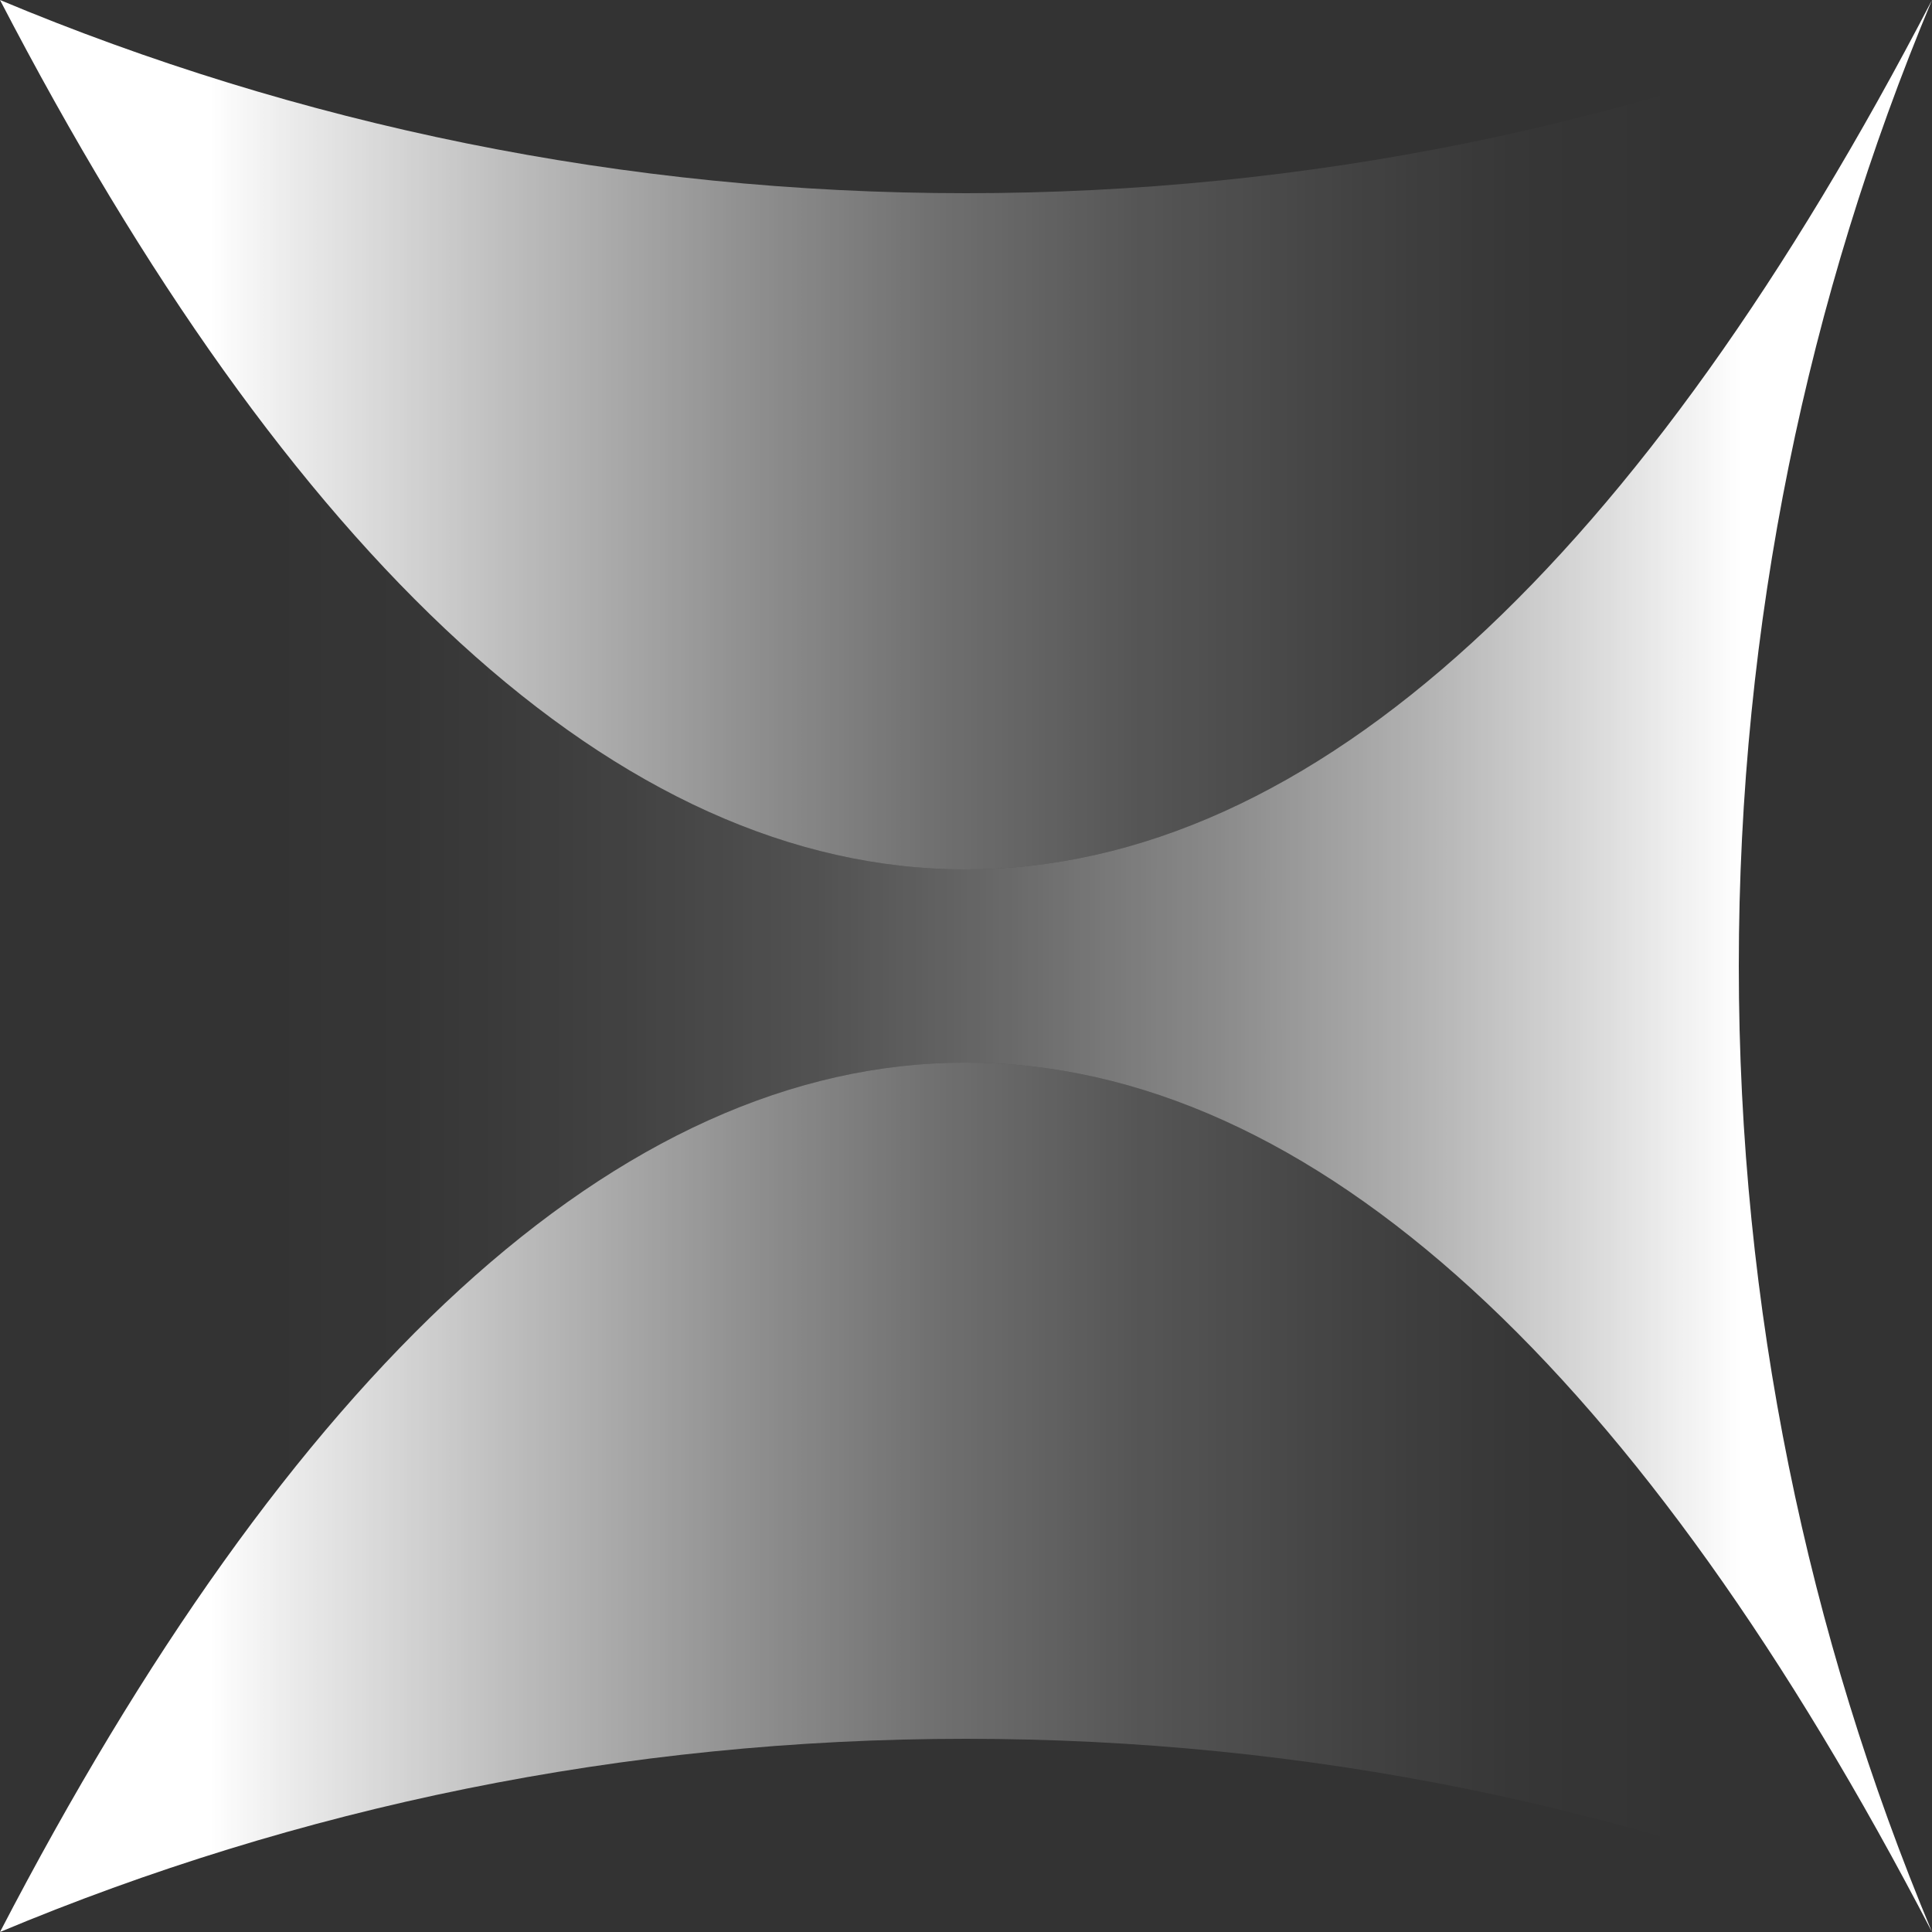
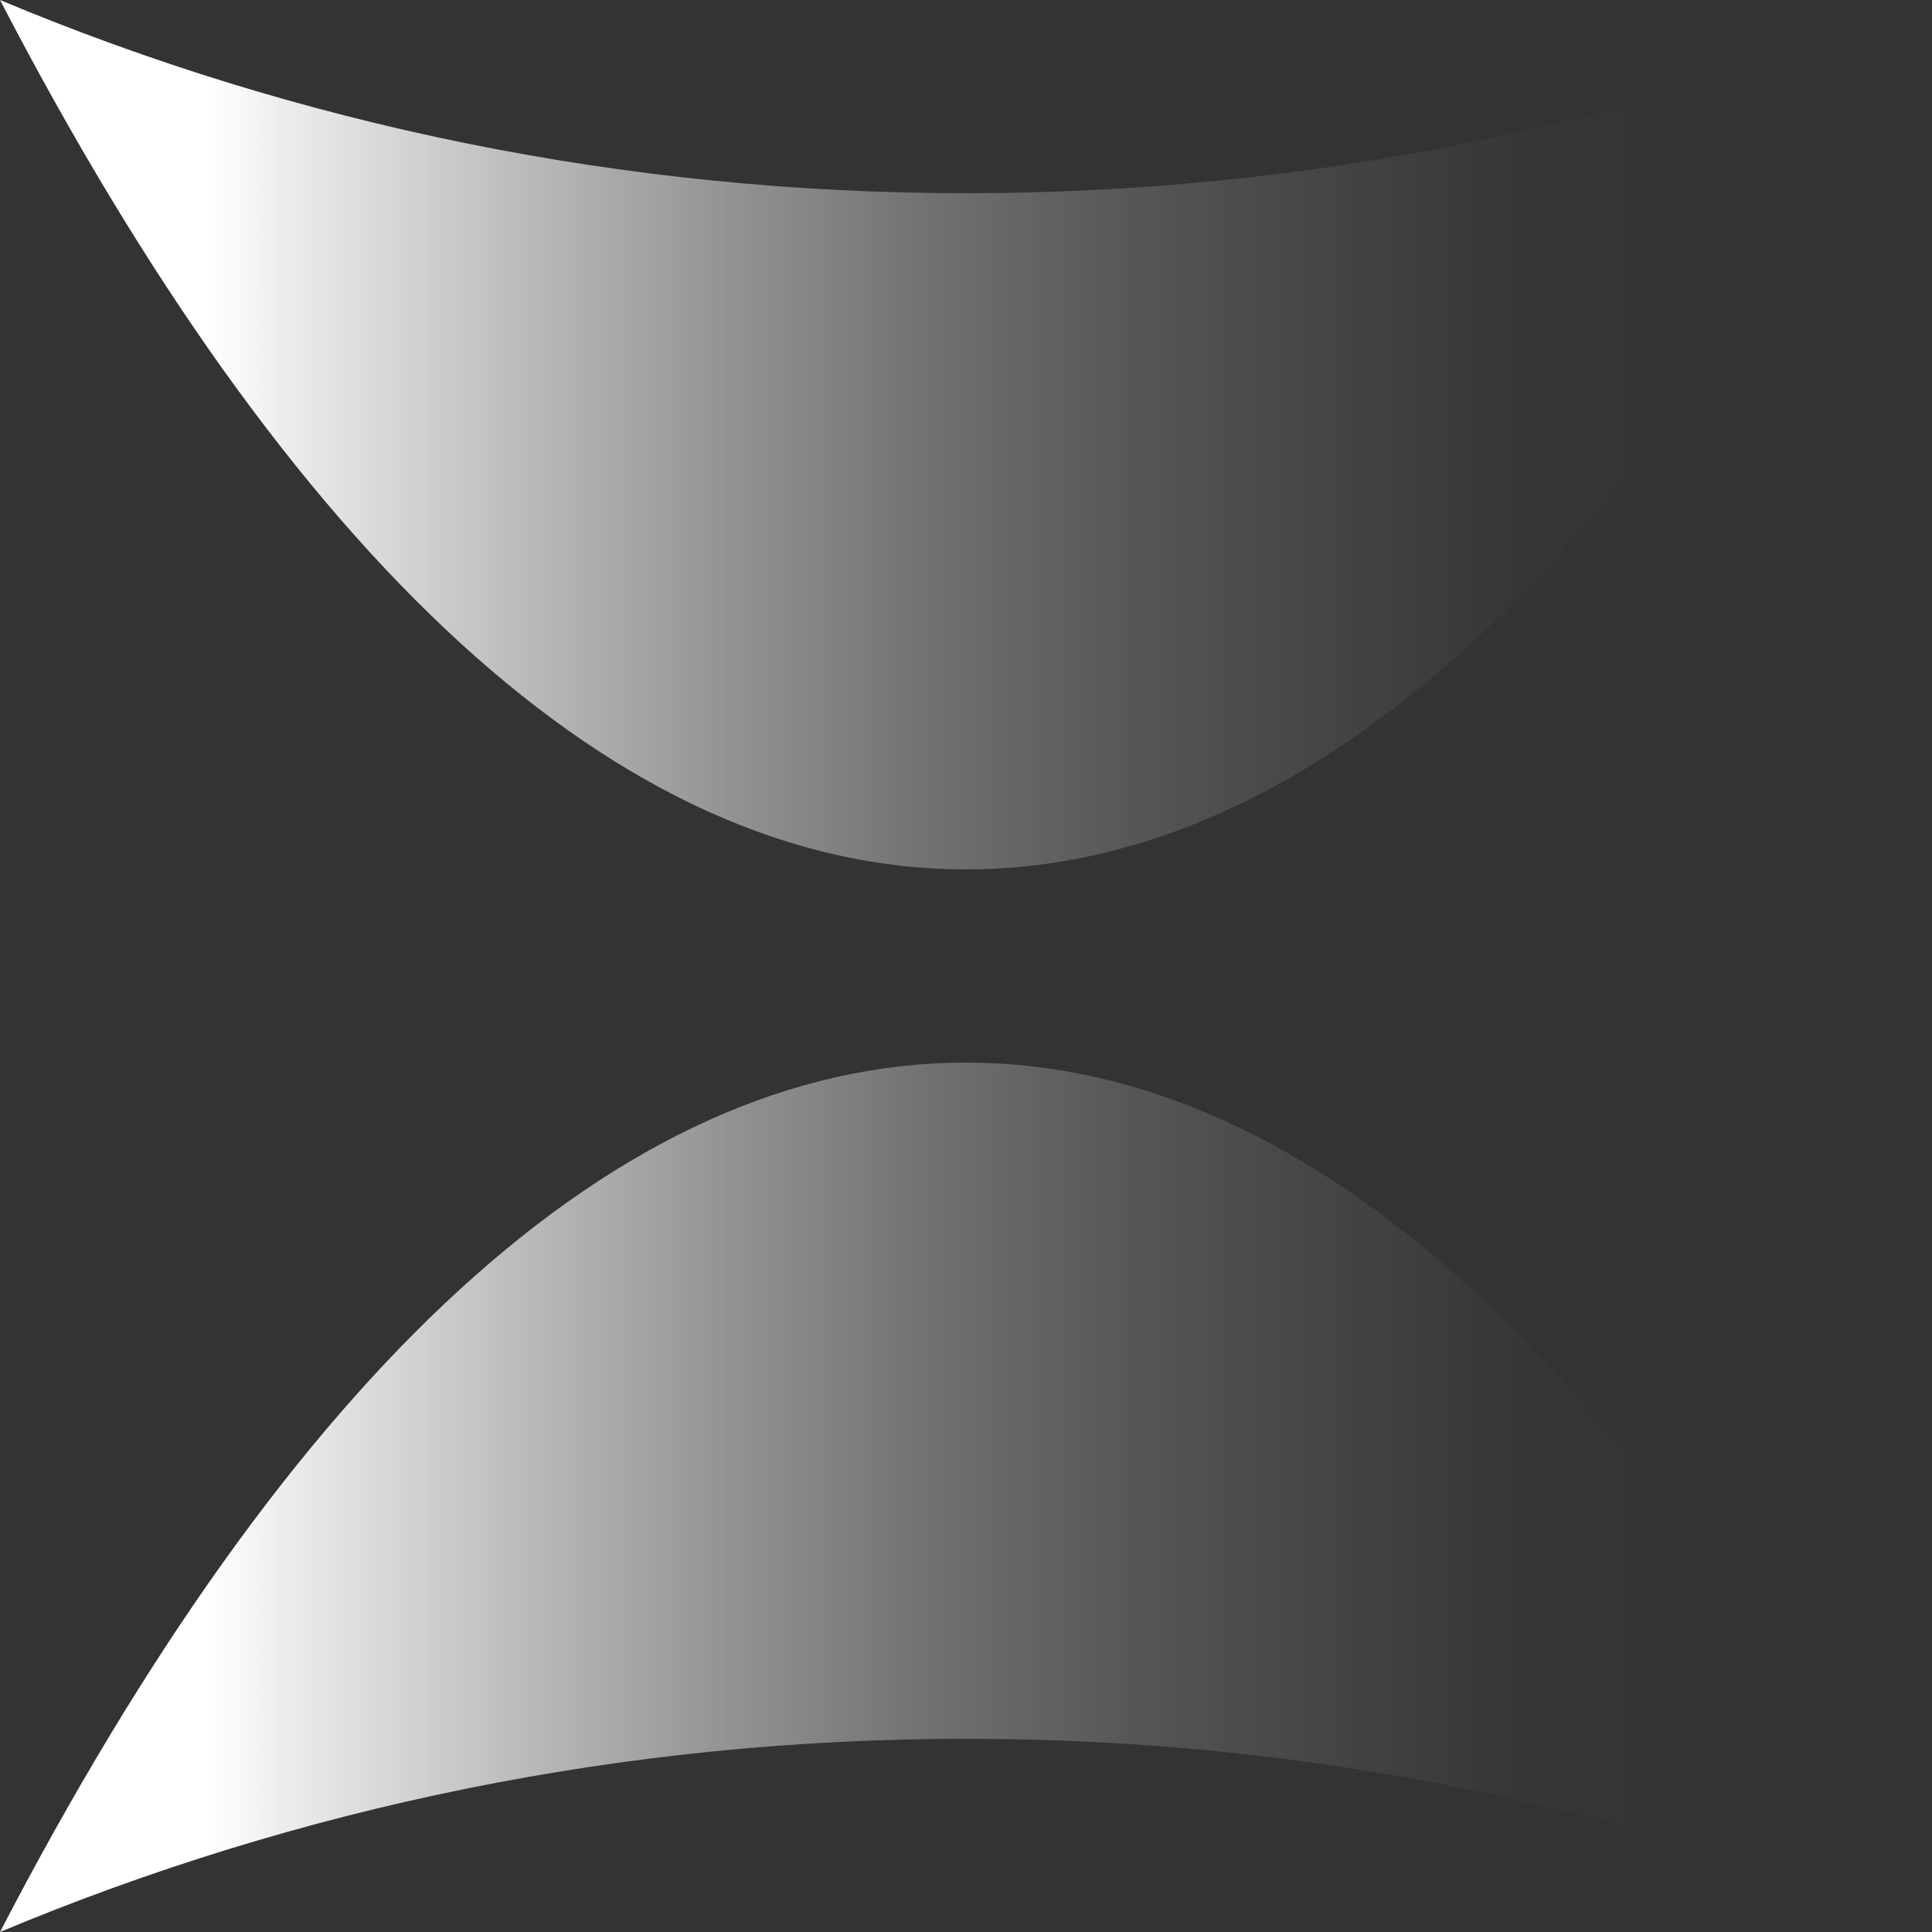
<svg xmlns="http://www.w3.org/2000/svg" width="40" height="40" viewBox="0 0 40 40">
  <rect x="0" y="0" width="40" height="40" fill="#333333" stroke="none" />
  <defs>
    <linearGradient id="a" x1="14.392%" x2="92.113%" y1="50.101%" y2="50.101%">
      <stop offset="0%" stop-color="#FFF" stop-opacity="0" />
      <stop offset="11%" stop-color="#FFF" stop-opacity="0.02" />
      <stop offset="23%" stop-color="#FFF" stop-opacity="0.07" />
      <stop offset="36%" stop-color="#FFF" stop-opacity="0.15" />
      <stop offset="49%" stop-color="#FFF" stop-opacity="0.27" />
      <stop offset="62%" stop-color="#FFF" stop-opacity="0.42" />
      <stop offset="75%" stop-color="#FFF" stop-opacity="0.61" />
      <stop offset="88%" stop-color="#FFF" stop-opacity="0.83" />
      <stop offset="97%" stop-color="#FFF" />
    </linearGradient>
    <linearGradient id="b" x1="1.646%" x2="96.934%" y1="50.101%" y2="50.101%">
      <stop offset="10%" stop-color="#FFF" />
      <stop offset="14%" stop-color="#FFF" stop-opacity="0.91" />
      <stop offset="26%" stop-color="#FFF" stop-opacity="0.68" />
      <stop offset="38%" stop-color="#FFF" stop-opacity="0.47" />
      <stop offset="49%" stop-color="#FFF" stop-opacity="0.3" />
      <stop offset="60%" stop-color="#FFF" stop-opacity="0.17" />
      <stop offset="71%" stop-color="#FFF" stop-opacity="0.08" />
      <stop offset="80%" stop-color="#FFF" stop-opacity="0.02" />
      <stop offset="89%" stop-color="#FFF" stop-opacity="0" />
    </linearGradient>
  </defs>
  <g fill="none" fill-rule="nonzero">
-     <path fill="url(#a)" d="M40,0 C34.036,11.489 27.228,18 20,18 C12.772,18 5.964,11.489 0,0 C2.577,6.154 4,12.911 4,20 C4,27.089 2.577,33.846 0,40 C5.964,28.511 12.772,22 20,22 C27.228,22 34.036,28.511 40,40 C37.423,33.846 36,27.089 36,20 C36,12.911 37.423,6.154 40,0 L40,0 Z" transform="translate(-30, -277) translate(30, 277)" />
    <path fill="url(#b)" d="M0,0 C6.154,2.577 12.911,4 20,4 C27.089,4 33.846,2.577 40,0 C34.036,11.489 27.228,18 20,18 C12.772,18 5.964,11.489 0,0 Z M20,22 C12.772,22 5.964,28.511 0,40 C6.154,37.423 12.911,36 20,36 C27.089,36 33.846,37.423 40,40 C34.036,28.511 27.228,22 20,22 L20,22 Z" transform="translate(-30, -277) translate(30, 277)" />
  </g>
</svg>